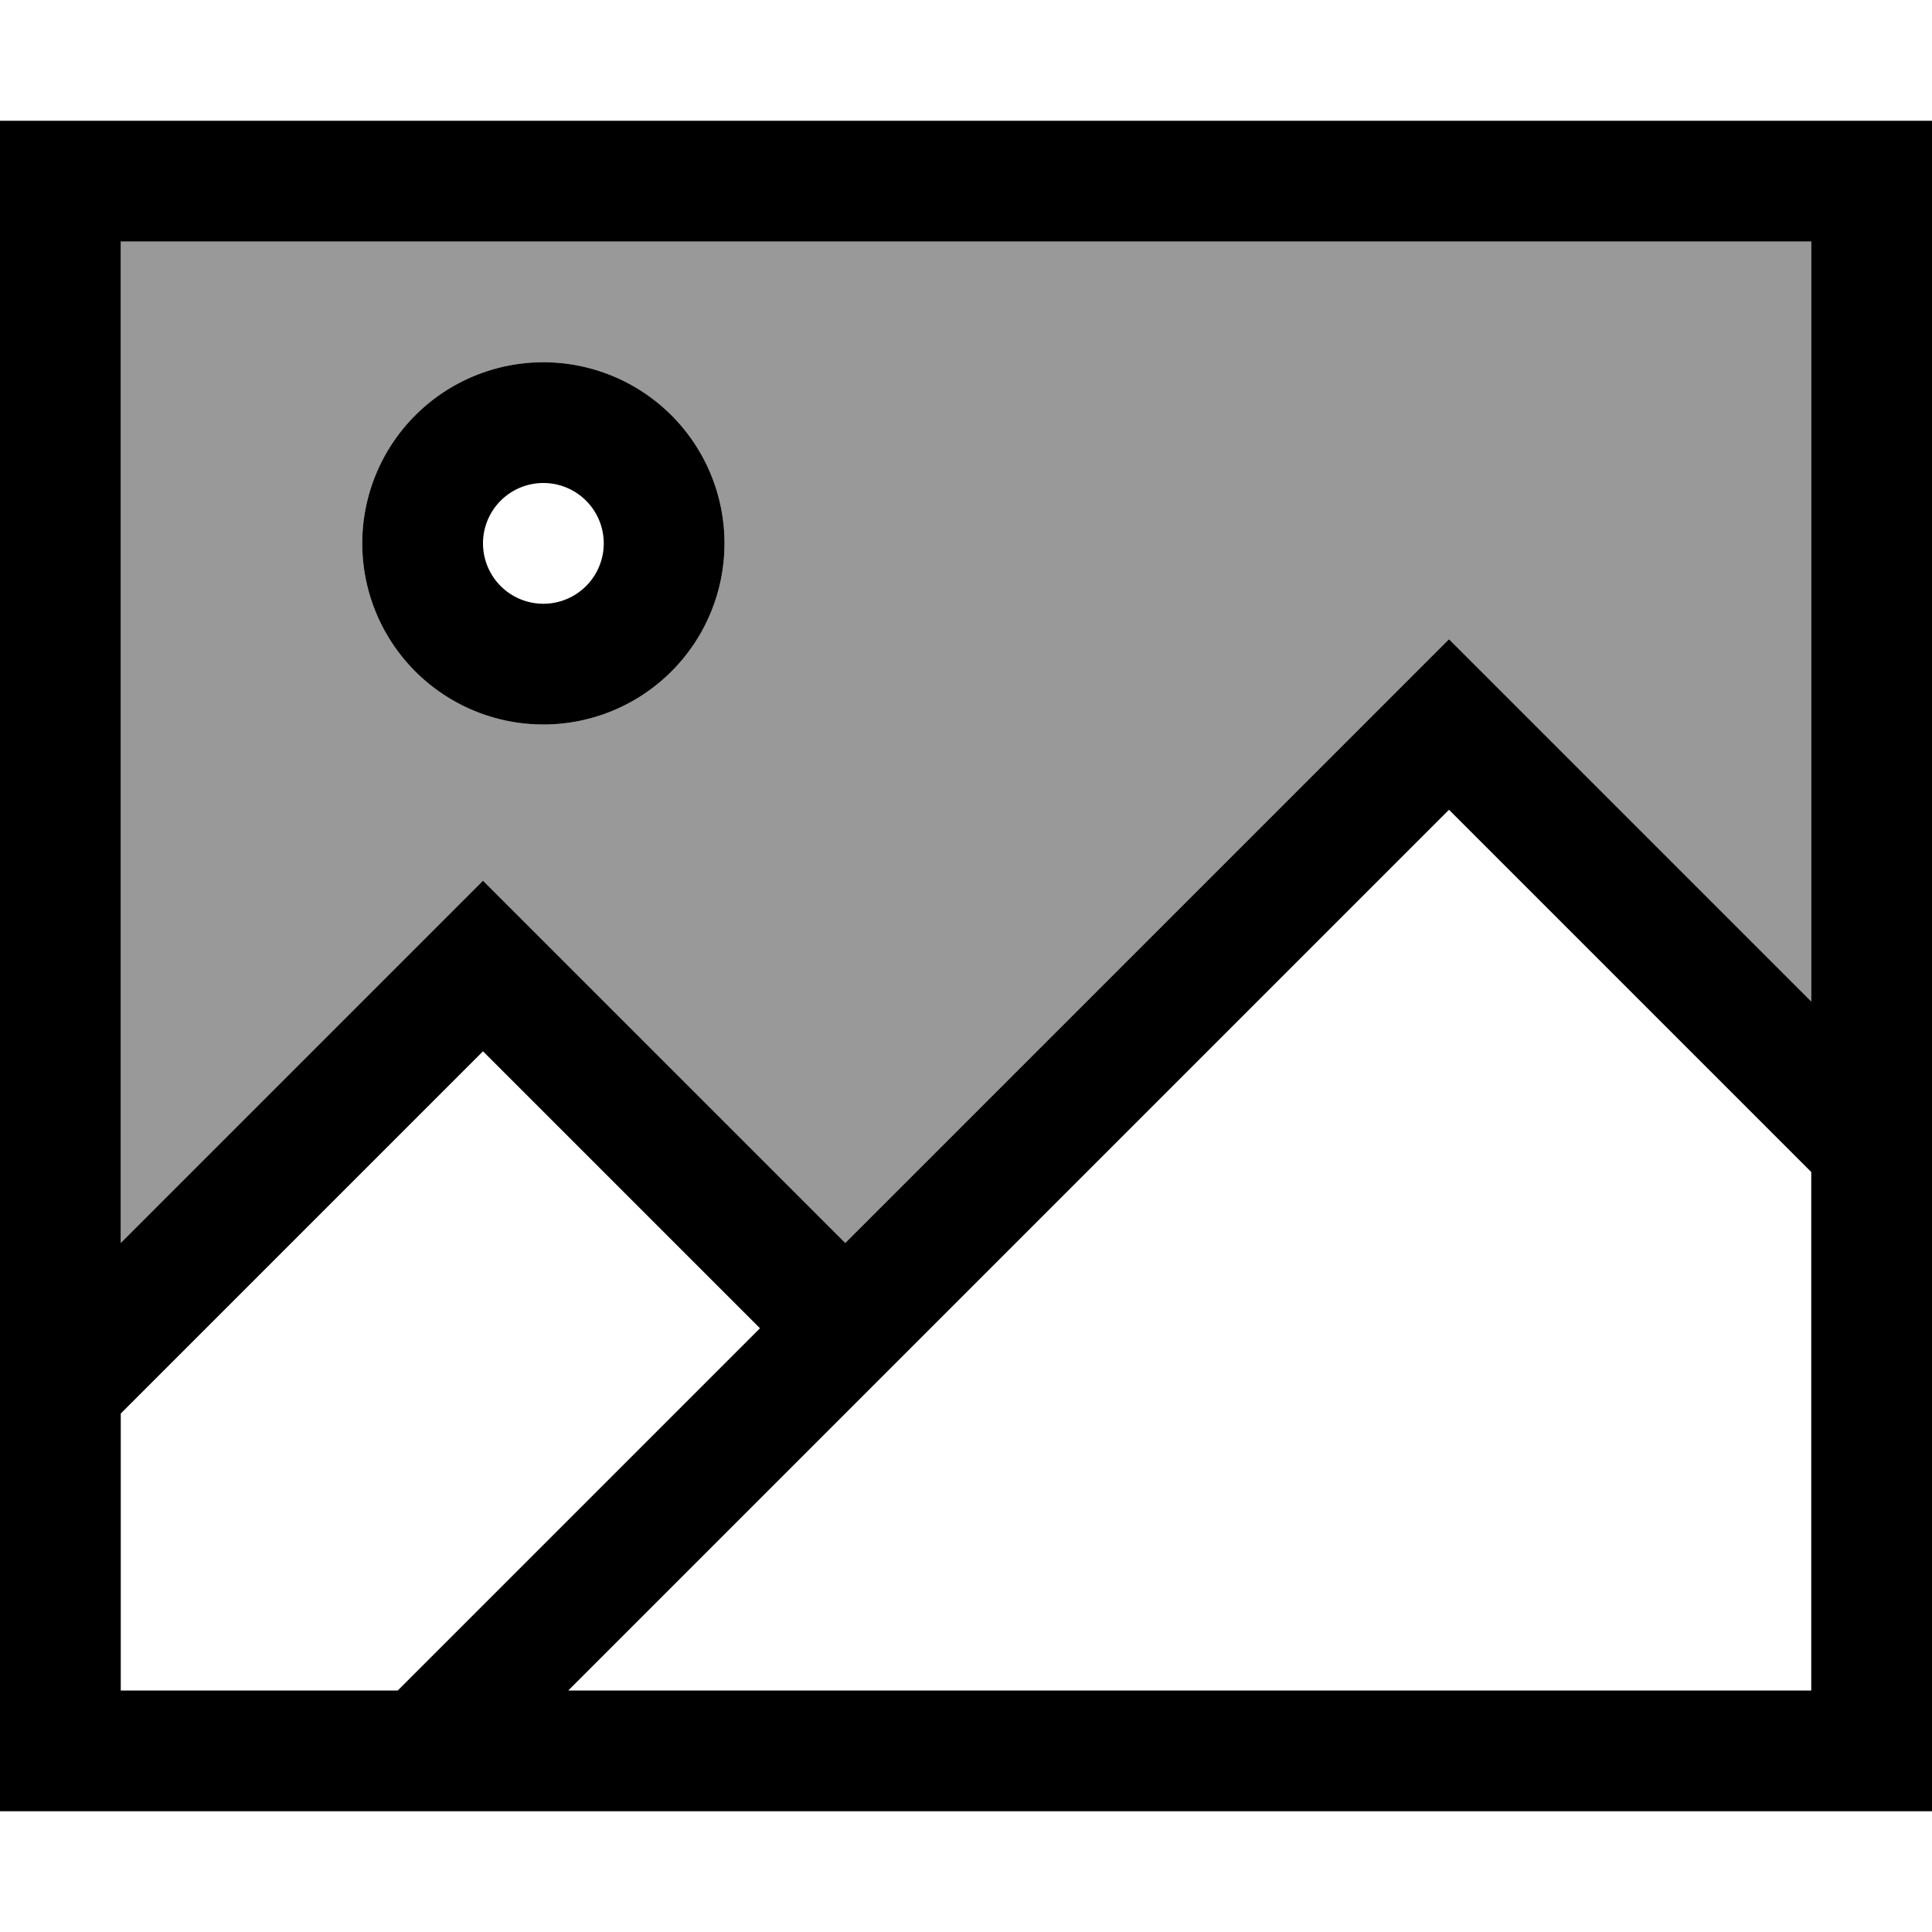
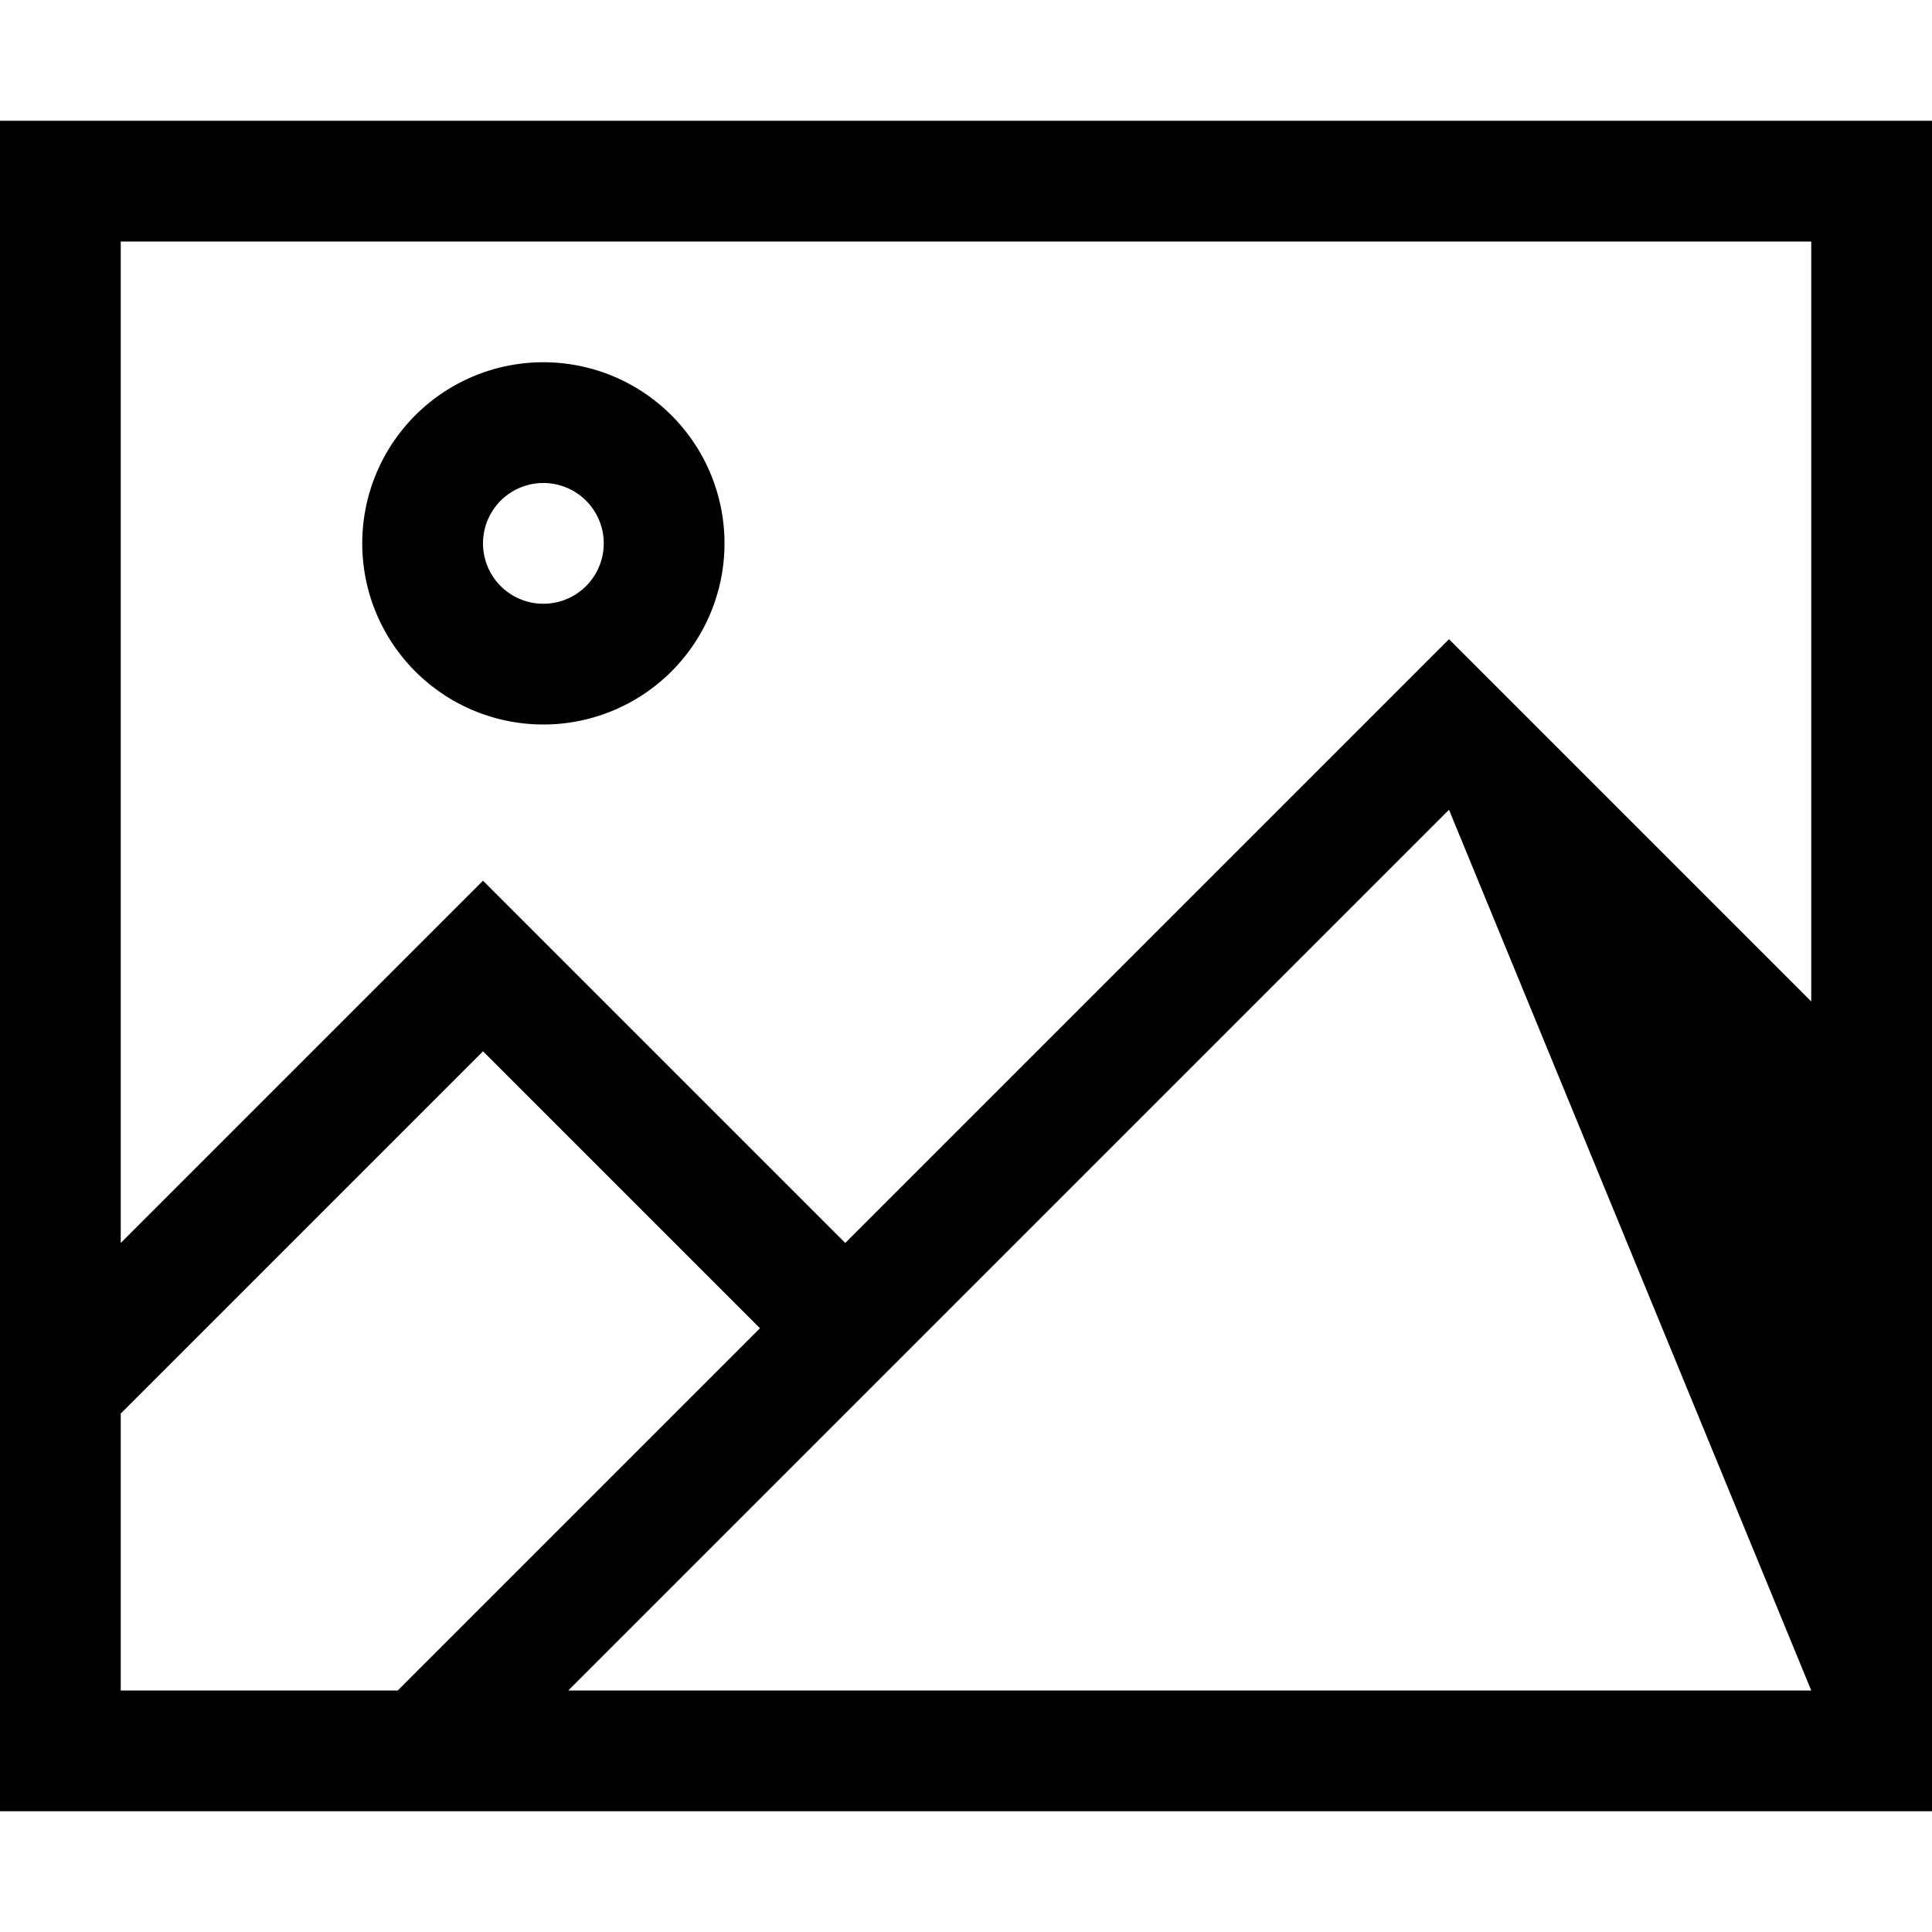
<svg xmlns="http://www.w3.org/2000/svg" viewBox="0 0 512 512">
  <defs>
    <style>.fa-secondary{opacity:.4}</style>
  </defs>
-   <path class="fa-secondary" d="M32 64l448 0 0 201.4-84.7-84.7L384 169.4l-11.3 11.3L224 329.4l-84.7-84.7L128 233.4l-11.3 11.3L32 329.4 32 64zm64 80a48 48 0 1 0 96 0 48 48 0 1 0 -96 0z" />
-   <path class="fa-primary" d="M32 64l0 265.4 84.7-84.7L128 233.4l11.3 11.3L224 329.4 372.7 180.7 384 169.4l11.3 11.3L480 265.4 480 64 32 64zm0 310.6L32 448l73.4 0 96-96L128 278.6l-96 96zm352-160L150.6 448 480 448l0-137.4-96-96zM0 32l32 0 448 0 32 0 0 32 0 384 0 32-32 0L32 480 0 480l0-32L0 64 0 32zM160 144a16 16 0 1 0 -32 0 16 16 0 1 0 32 0zm-64 0a48 48 0 1 1 96 0 48 48 0 1 1 -96 0z" />
+   <path class="fa-primary" d="M32 64l0 265.4 84.7-84.7L128 233.4l11.3 11.3L224 329.4 372.7 180.7 384 169.4l11.3 11.3L480 265.4 480 64 32 64zm0 310.6L32 448l73.4 0 96-96L128 278.6l-96 96zm352-160L150.6 448 480 448zM0 32l32 0 448 0 32 0 0 32 0 384 0 32-32 0L32 480 0 480l0-32L0 64 0 32zM160 144a16 16 0 1 0 -32 0 16 16 0 1 0 32 0zm-64 0a48 48 0 1 1 96 0 48 48 0 1 1 -96 0z" />
</svg>